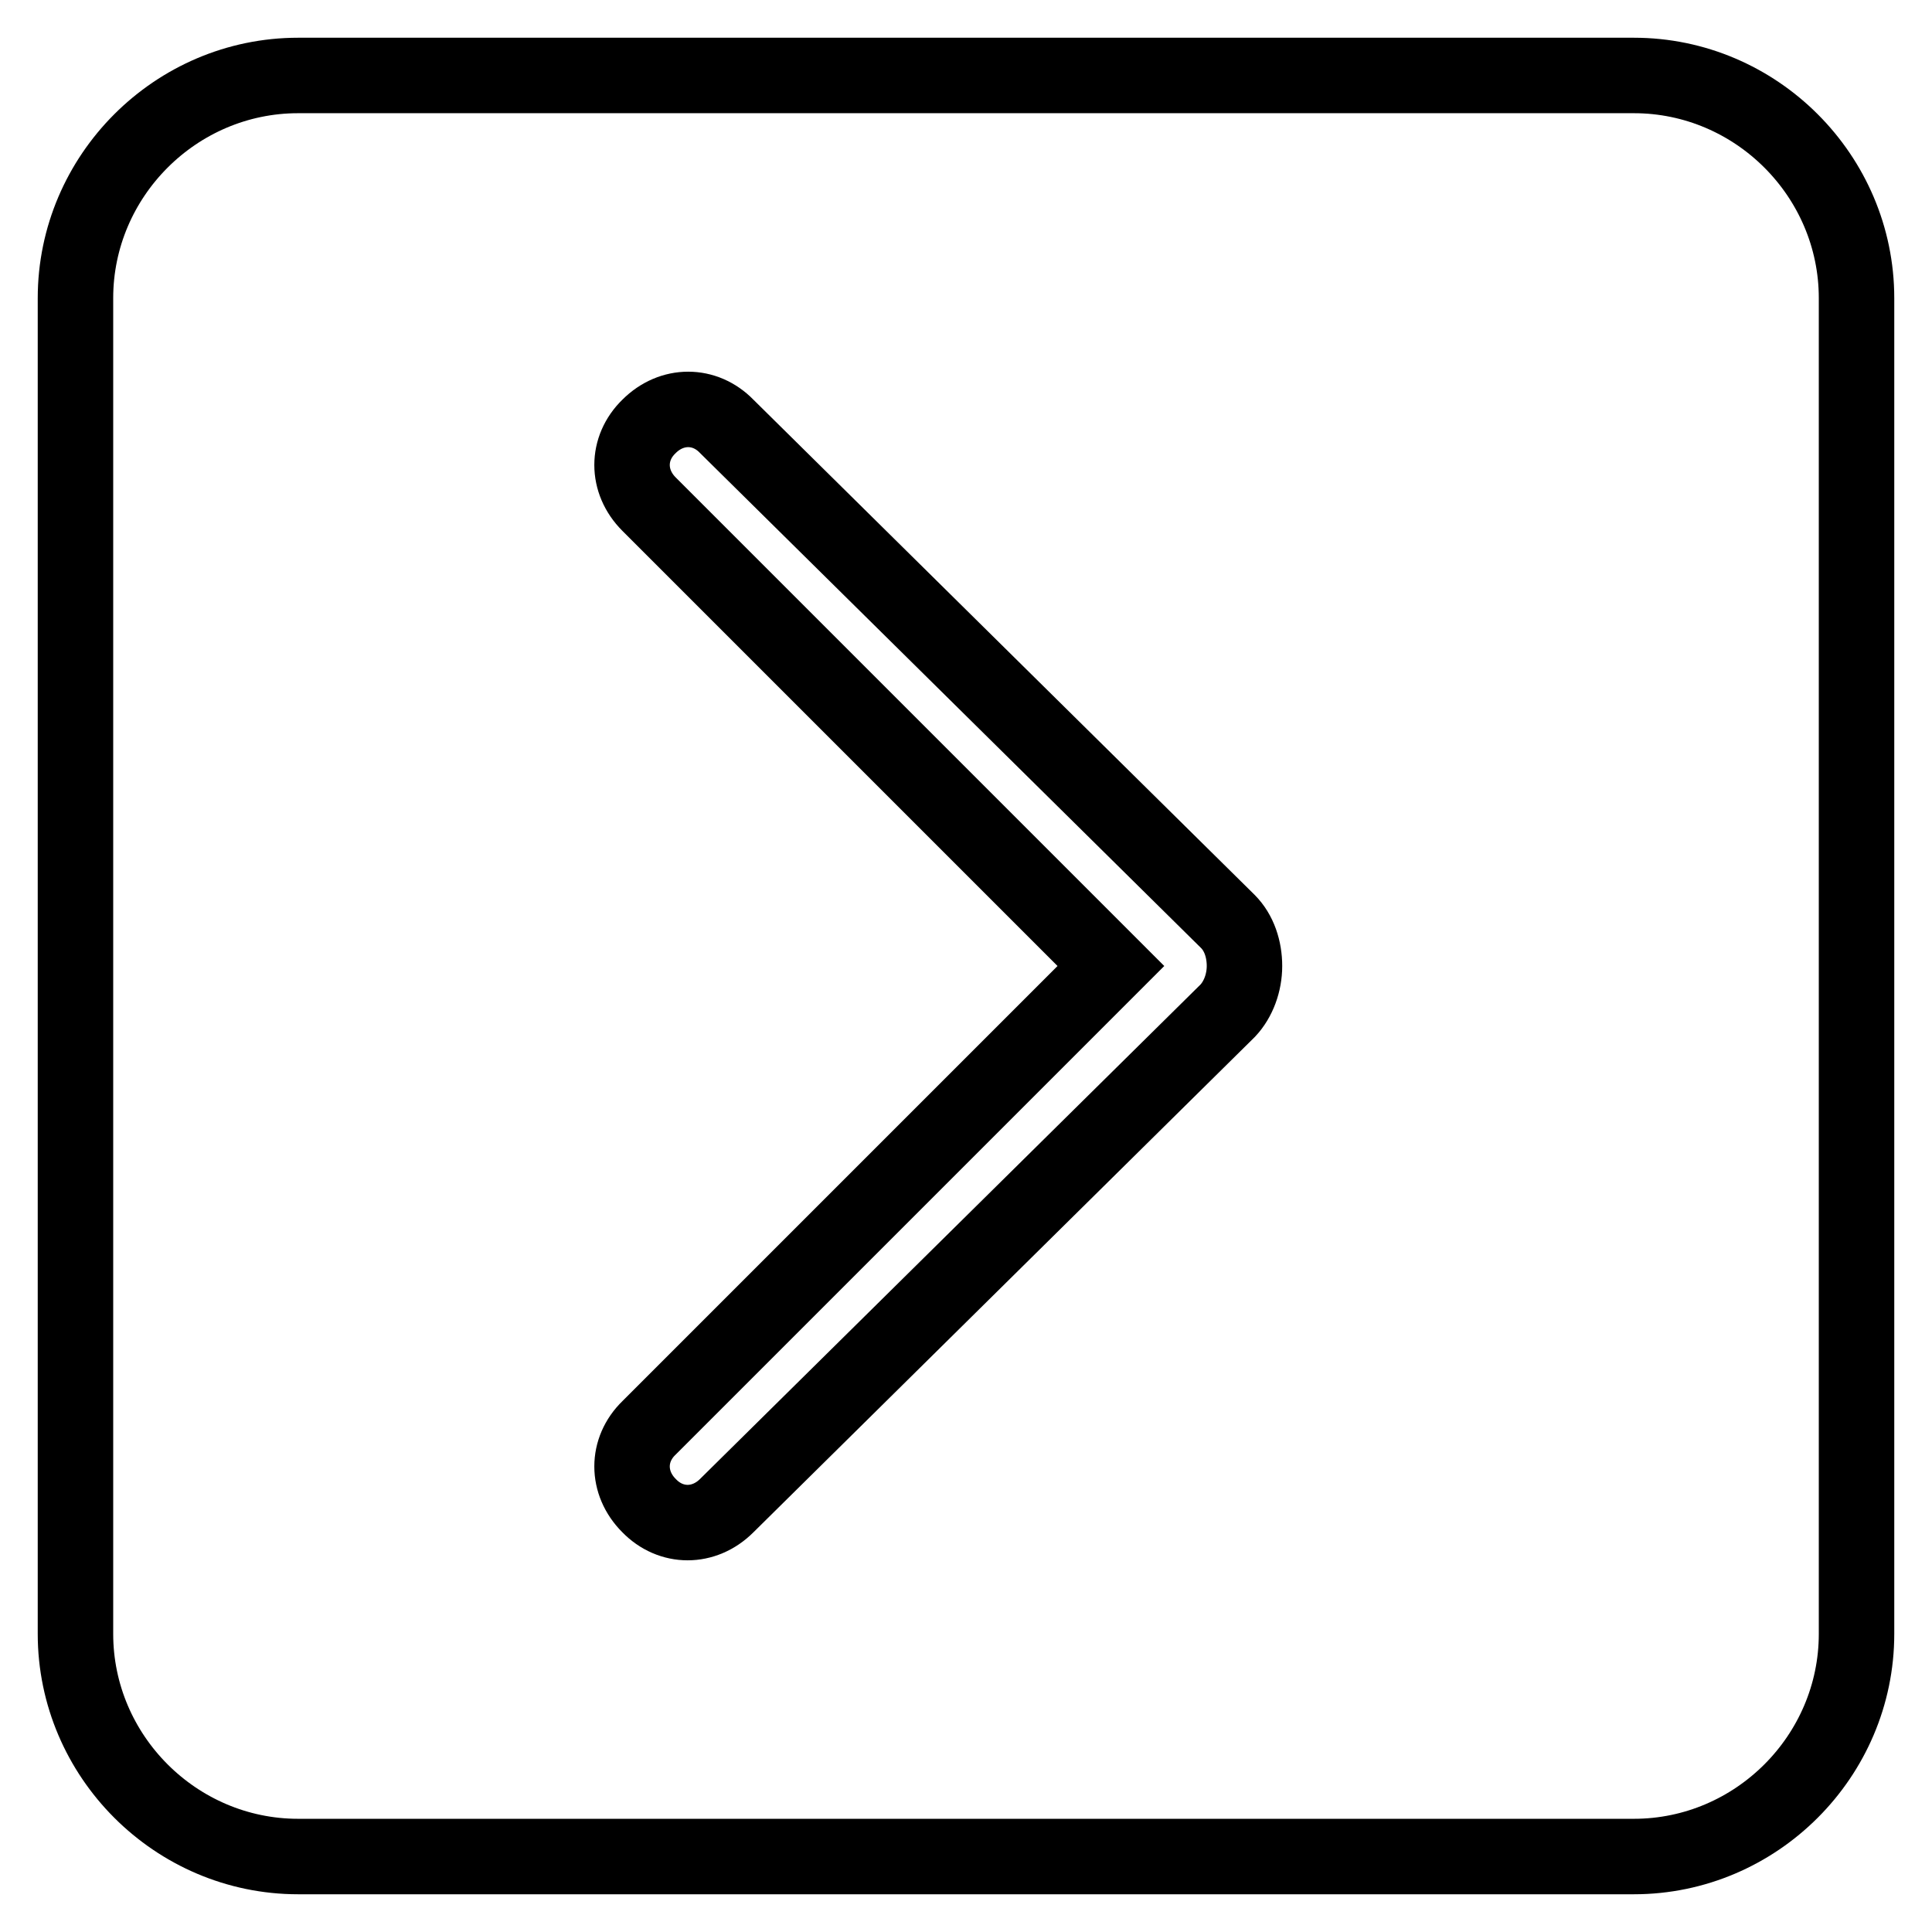
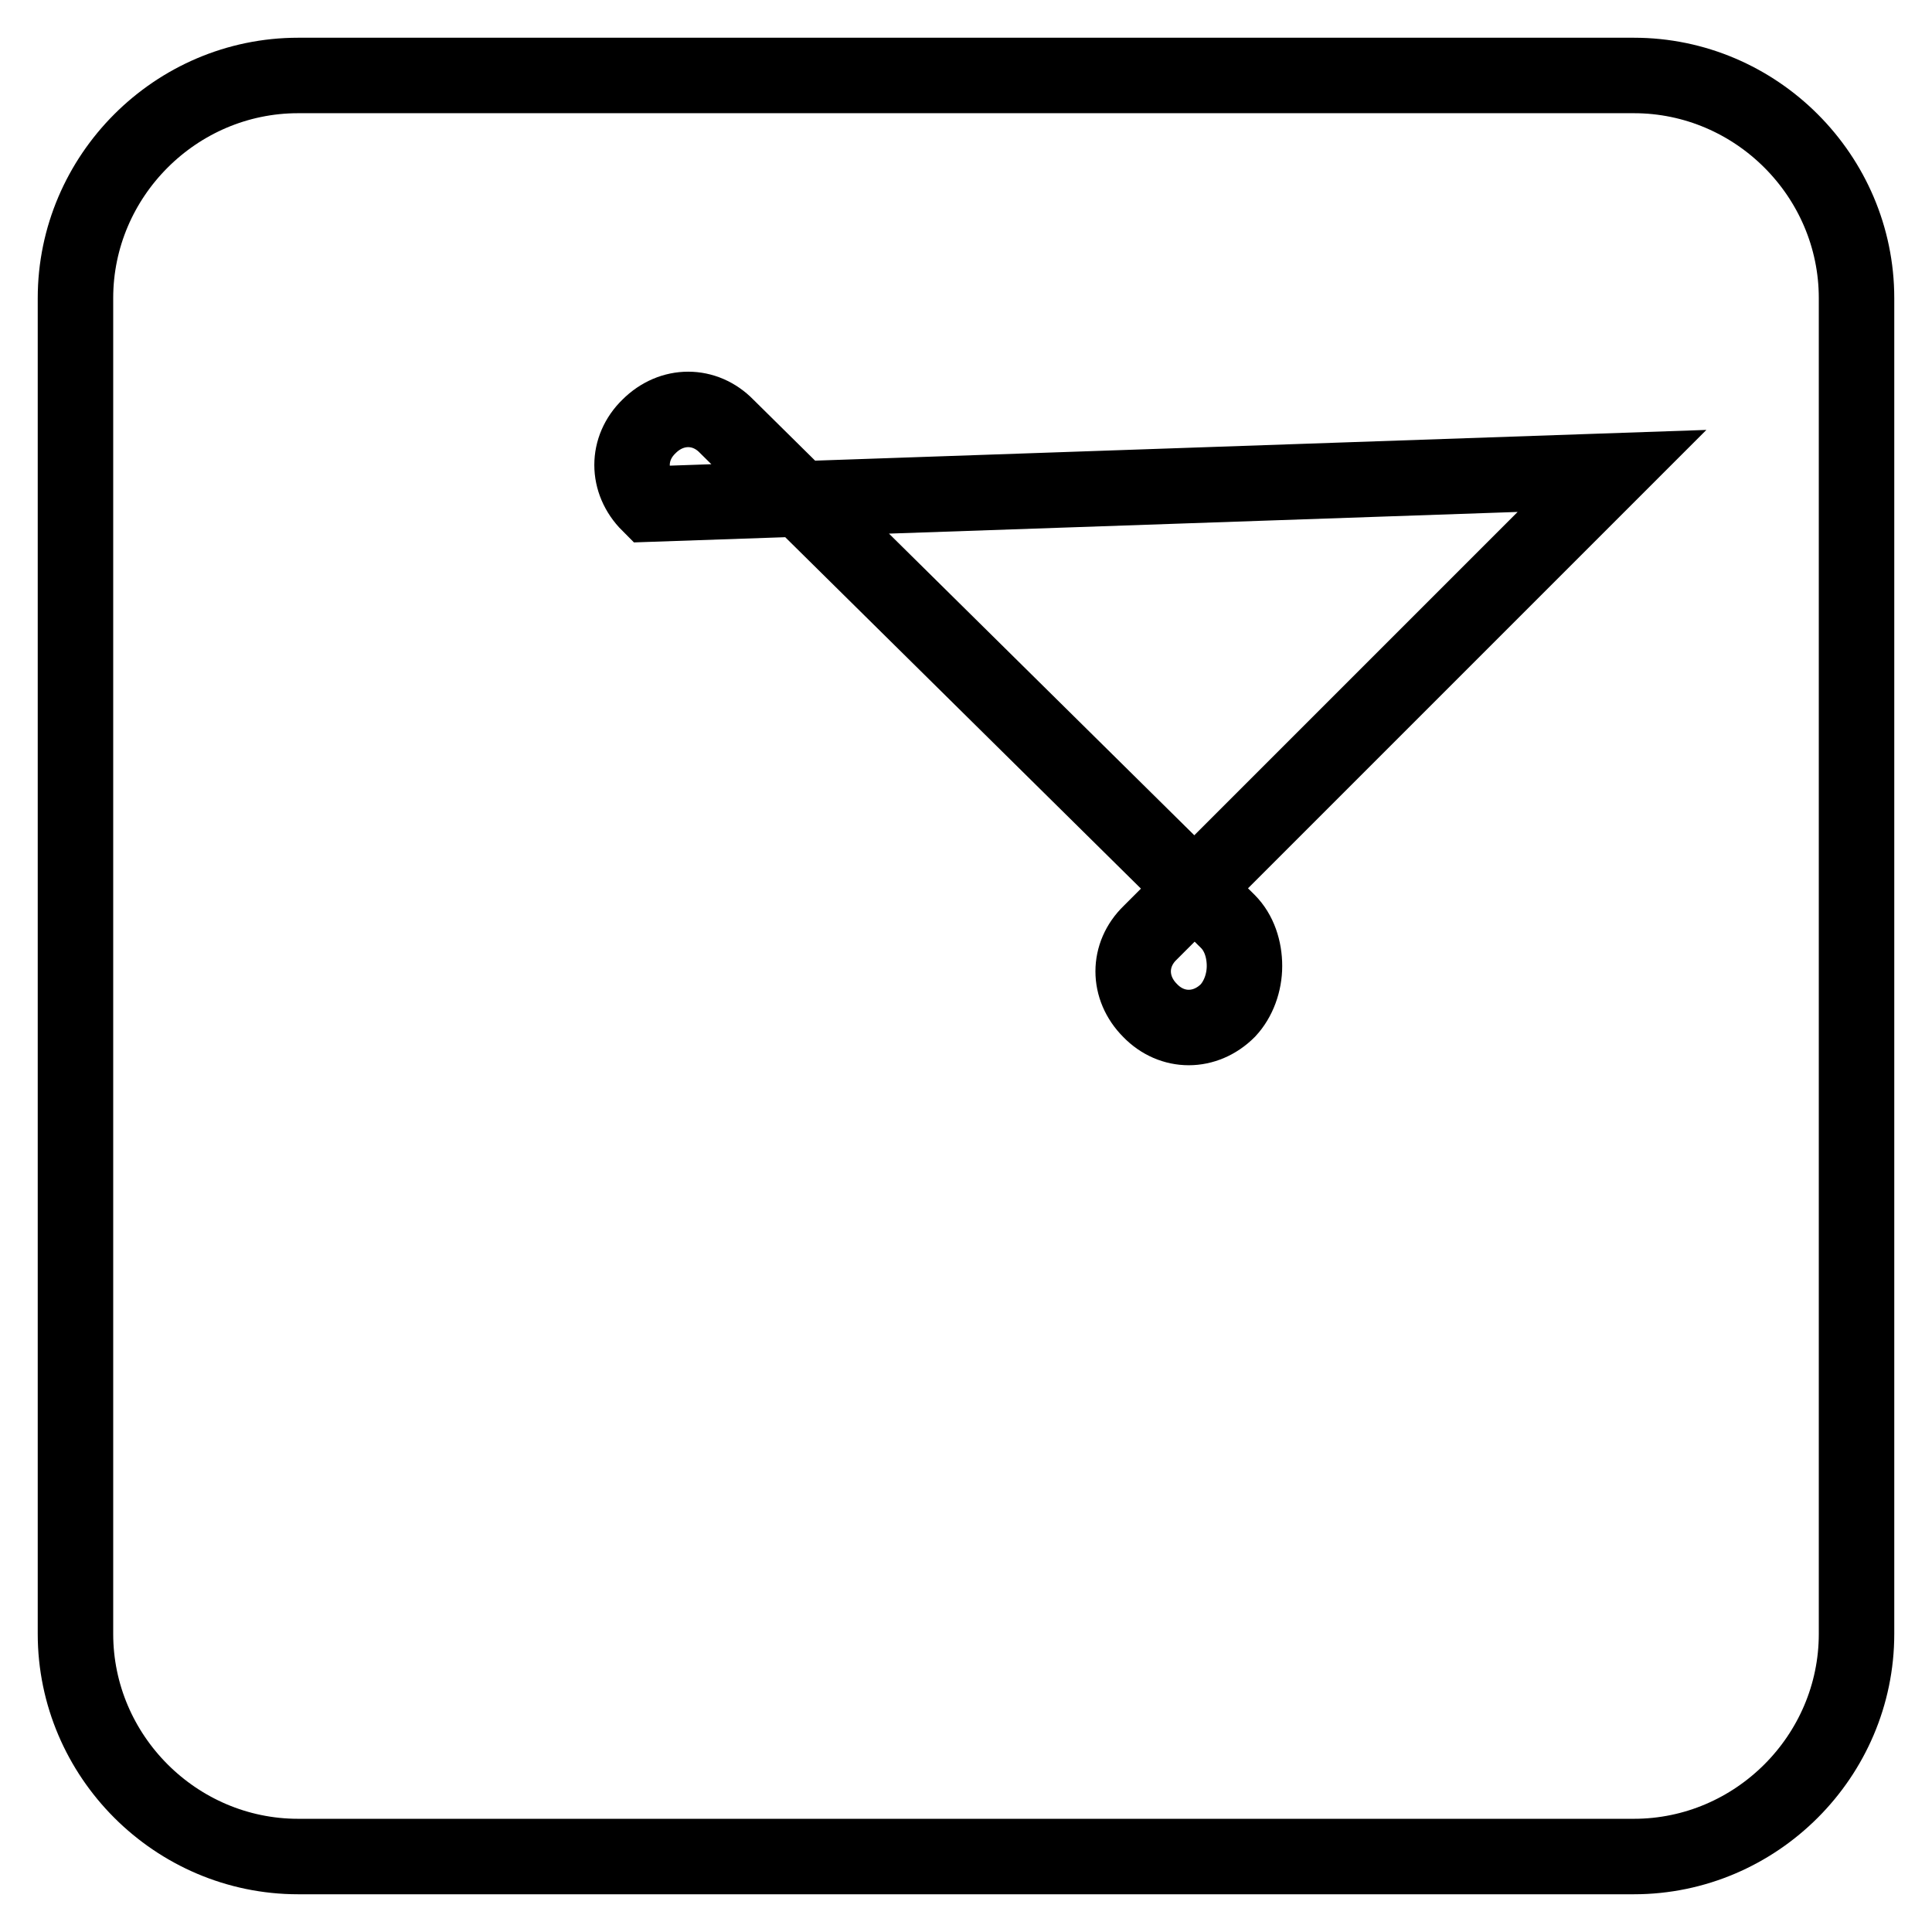
<svg xmlns="http://www.w3.org/2000/svg" version="1.1" x="0px" y="0px" viewBox="0 0 256 256" enable-background="new 0 0 256 256" xml:space="preserve">
  <g>
    <g>
-       <path stroke-width="10" fill-opacity="0" stroke="#000000" d="M216.5,10h-177C23.3,10,10,23.3,10,39.5v177c0,16.2,13.3,29.5,29.5,29.5h177c16.2,0,29.5-13.3,29.5-29.5v-177C246,23.3,232.7,10,216.5,10z M162.7,133.9l-66.4,65.6c-3,3-7.4,3-10.3,0c-3-3-3-7.4,0-10.3l61.2-61.2L86,66.8c-3-3-3-7.4,0-10.3c3-3,7.4-3,10.3,0l66.4,65.6c1.5,1.5,2.2,3.7,2.2,5.9C164.9,130.2,164.1,132.4,162.7,133.9z" />
+       <path stroke-width="10" fill-opacity="0" stroke="#000000" d="M216.5,10h-177C23.3,10,10,23.3,10,39.5v177c0,16.2,13.3,29.5,29.5,29.5h177c16.2,0,29.5-13.3,29.5-29.5v-177C246,23.3,232.7,10,216.5,10z M162.7,133.9c-3,3-7.4,3-10.3,0c-3-3-3-7.4,0-10.3l61.2-61.2L86,66.8c-3-3-3-7.4,0-10.3c3-3,7.4-3,10.3,0l66.4,65.6c1.5,1.5,2.2,3.7,2.2,5.9C164.9,130.2,164.1,132.4,162.7,133.9z" />
    </g>
  </g>
</svg>